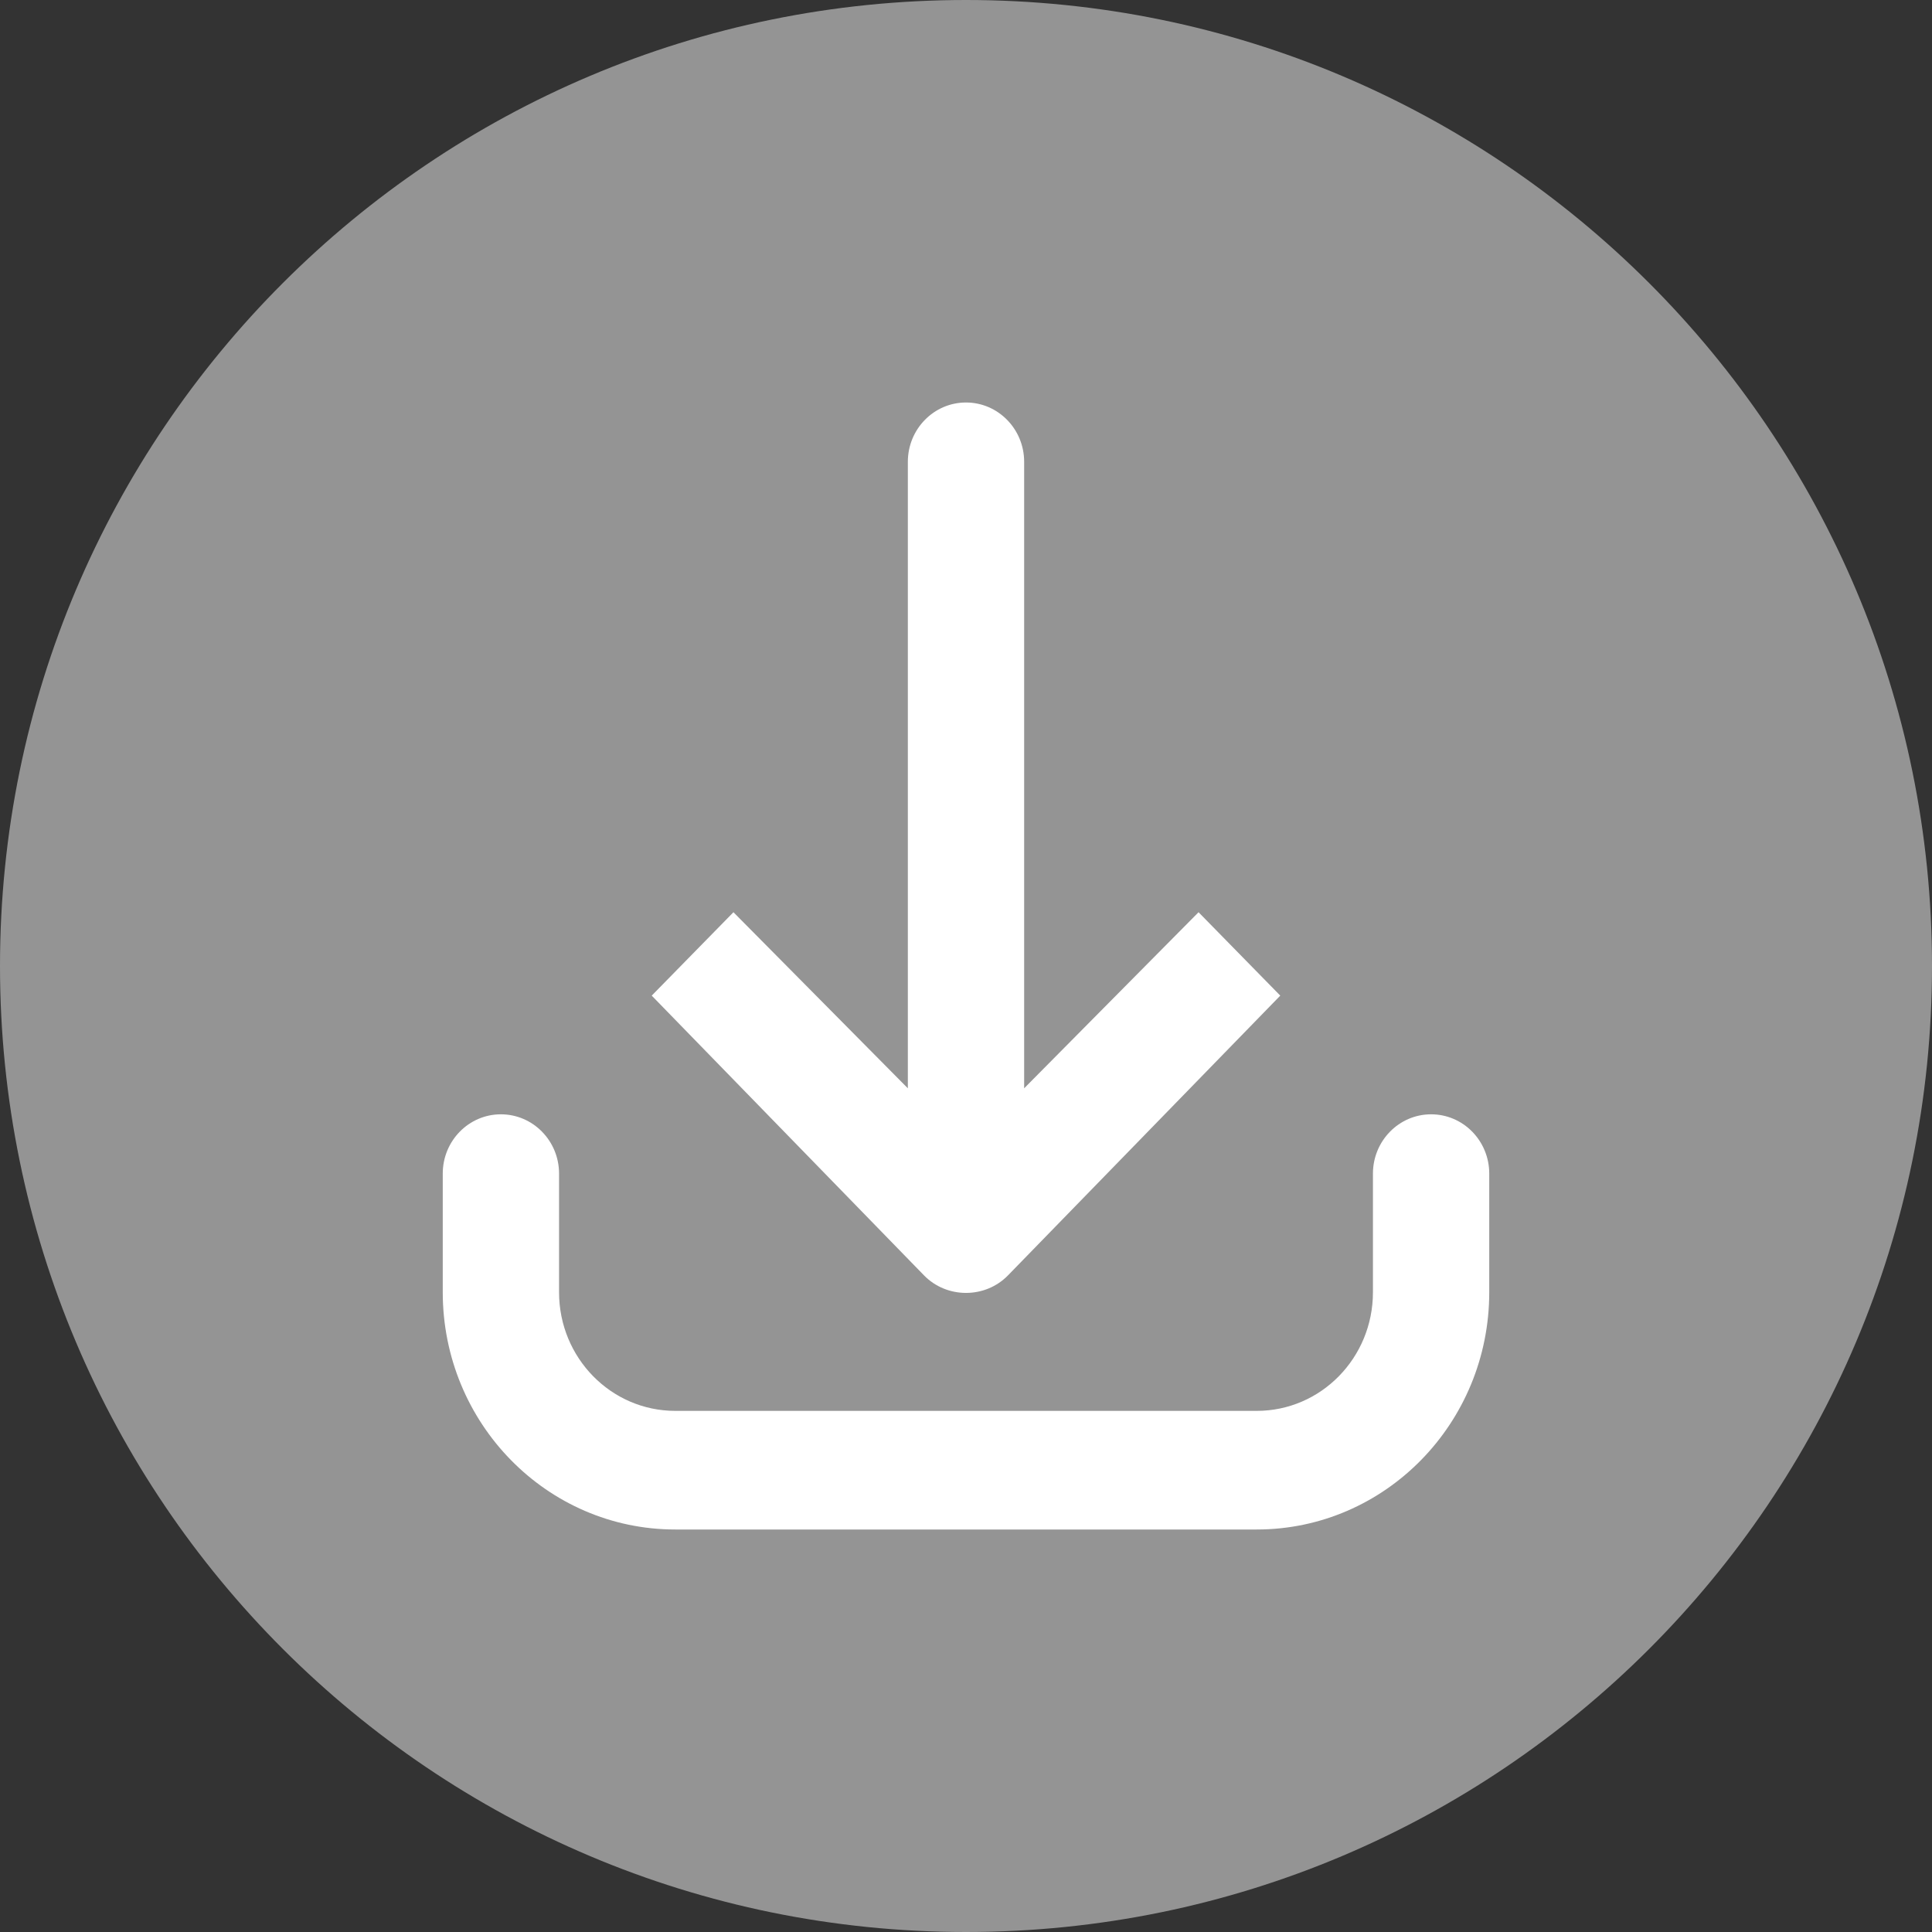
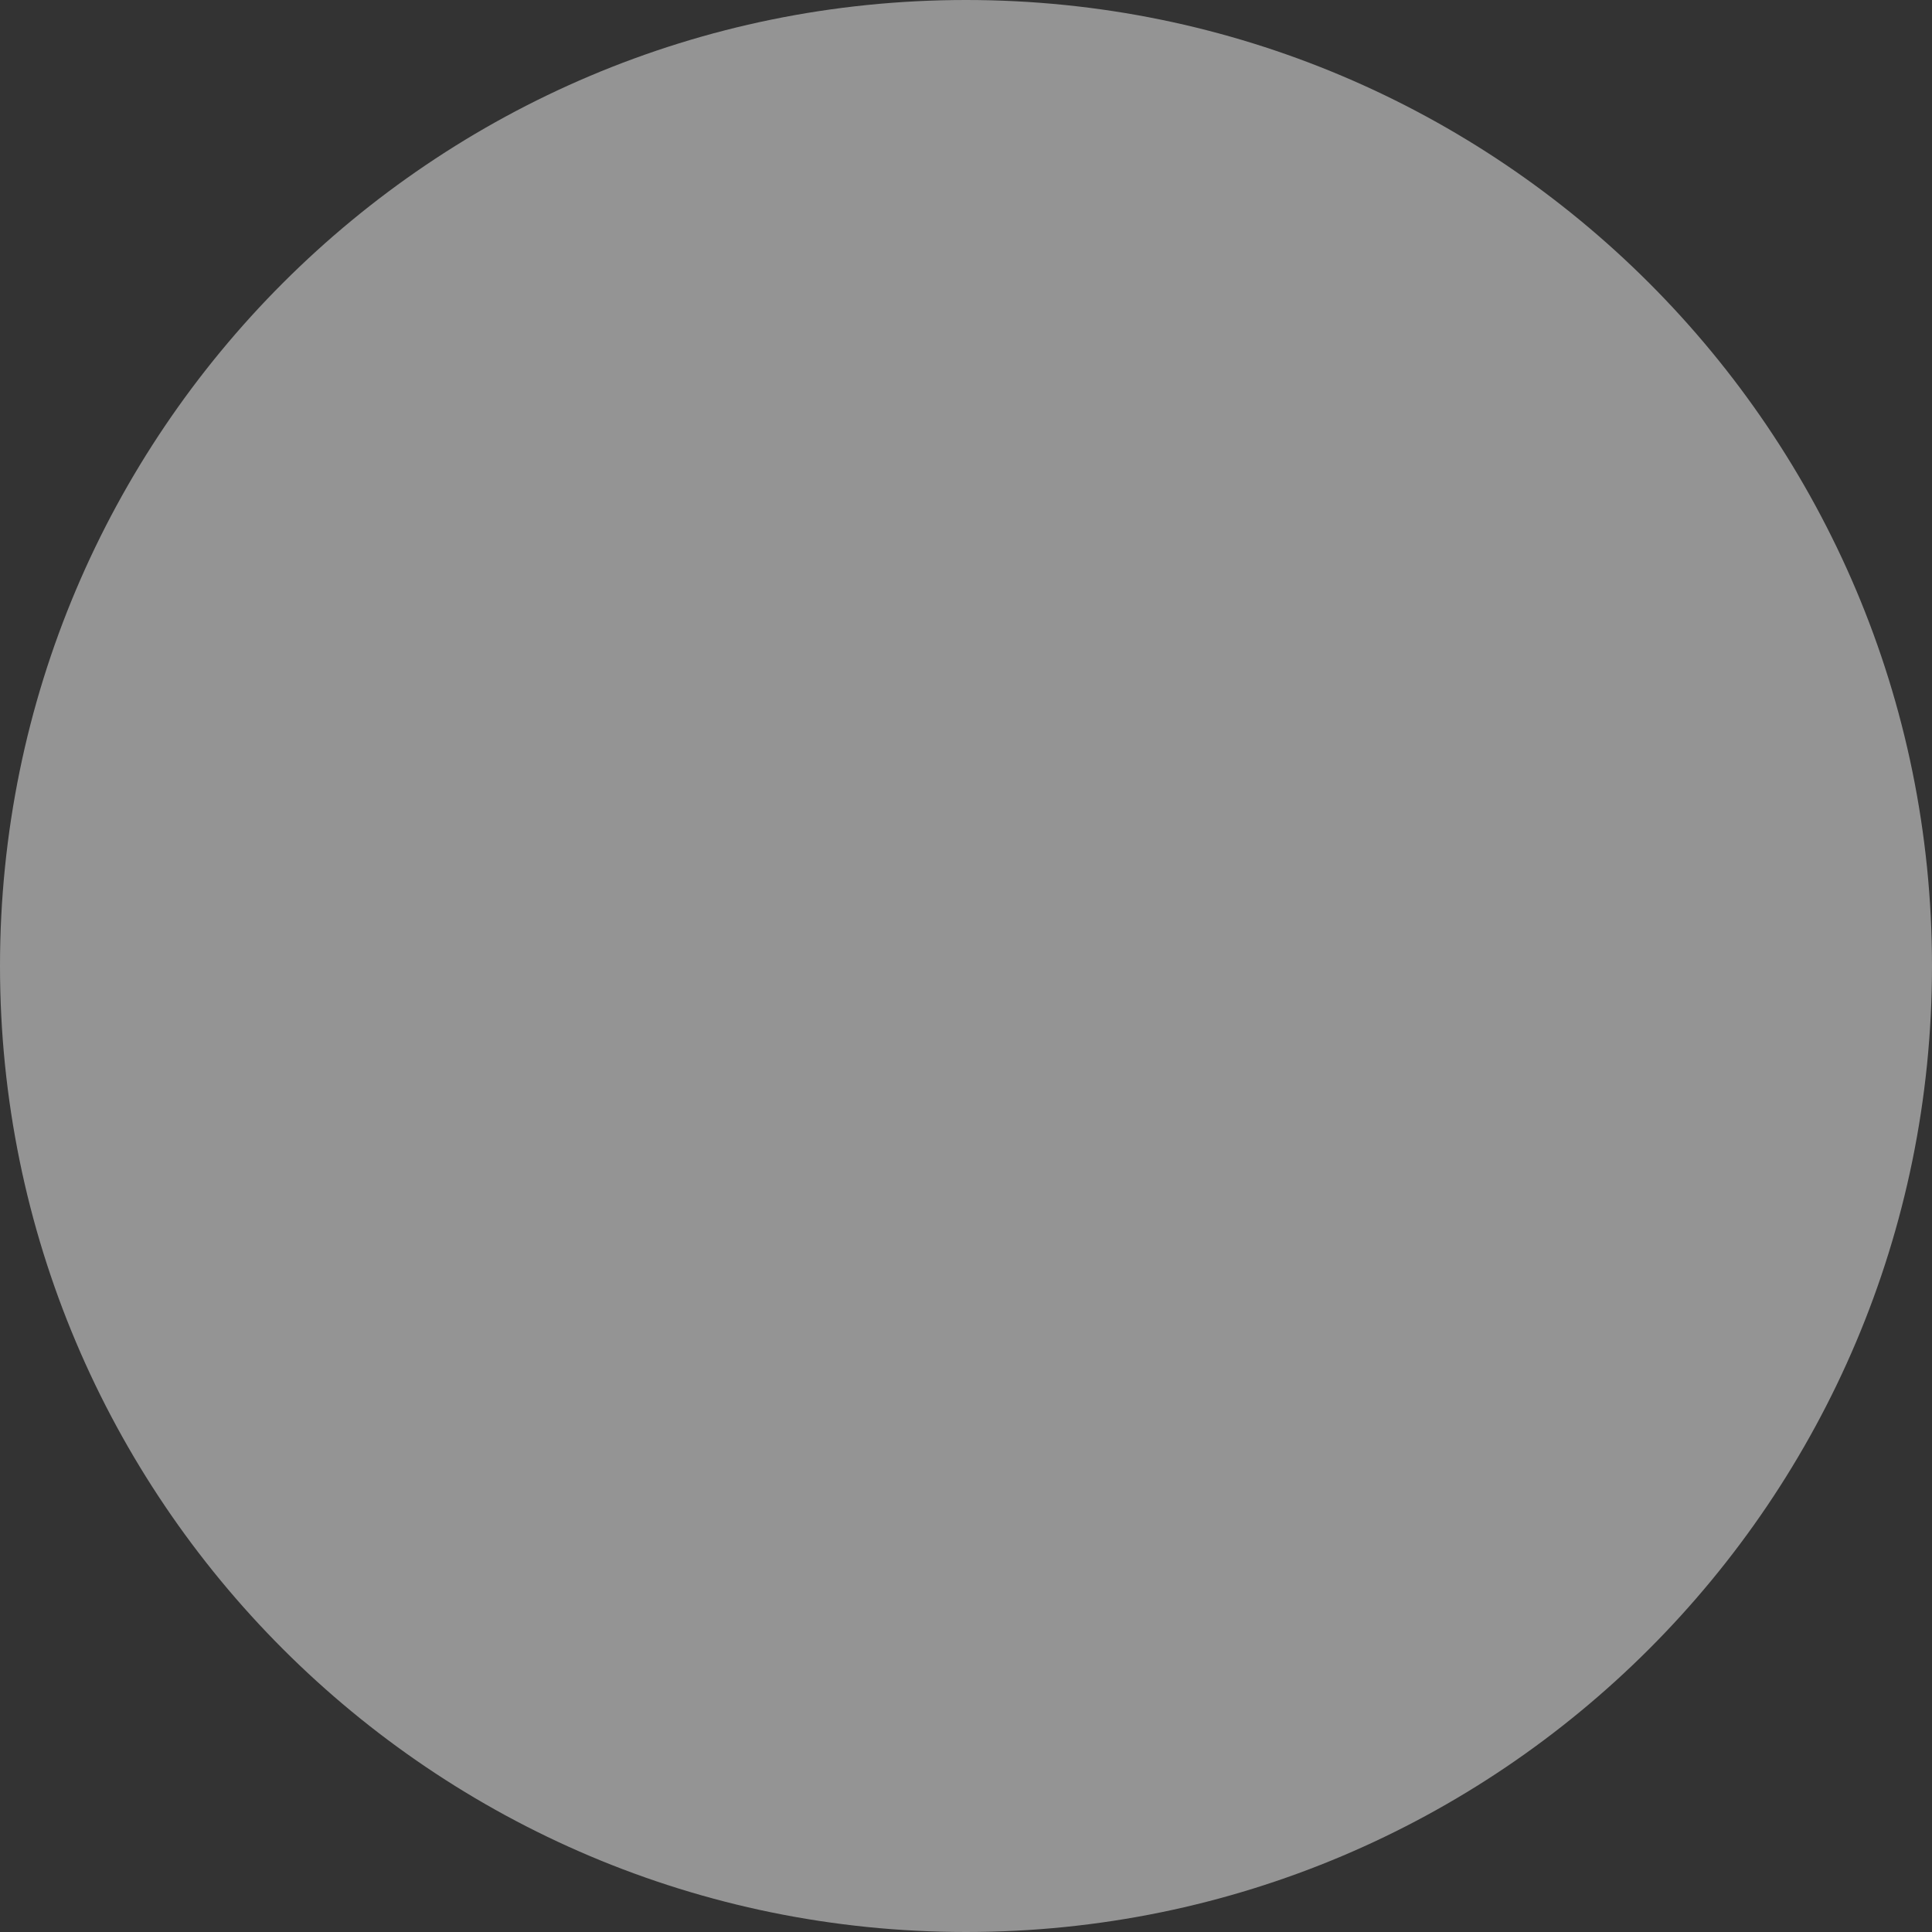
<svg xmlns="http://www.w3.org/2000/svg" width="30" height="30" viewBox="0 0 30 30" fill="none">
  <rect x="0" y="0" width="30" height="30" fill="#333333" stroke="none" />
  <path d="M0 15C0 6.716 6.716 0 15 0C23.284 0 30 6.716 30 15C30 23.284 23.284 30 15 30C6.716 30 0 23.284 0 15Z" fill="#949494" />
-   <path d="M15 6.25C14.502 6.25 14.097 6.662 14.097 7.171V16.899L11.389 14.165L10.12 15.46L14.351 19.807C14.704 20.166 15.296 20.166 15.649 19.807L19.88 15.46L18.611 14.165L15.903 16.899V7.171C15.903 6.662 15.498 6.25 15 6.25ZM7.778 17.303C7.279 17.303 6.875 17.715 6.875 18.224V20.066C6.875 22.1 8.492 23.75 10.486 23.75H19.514C21.508 23.75 23.125 22.1 23.125 20.066V18.224C23.125 17.715 22.721 17.303 22.222 17.303C21.724 17.303 21.319 17.715 21.319 18.224V20.066C21.319 21.084 20.512 21.908 19.514 21.908H10.486C9.489 21.908 8.681 21.084 8.681 20.066V18.224C8.681 17.715 8.276 17.303 7.778 17.303Z" fill="white" />
</svg>